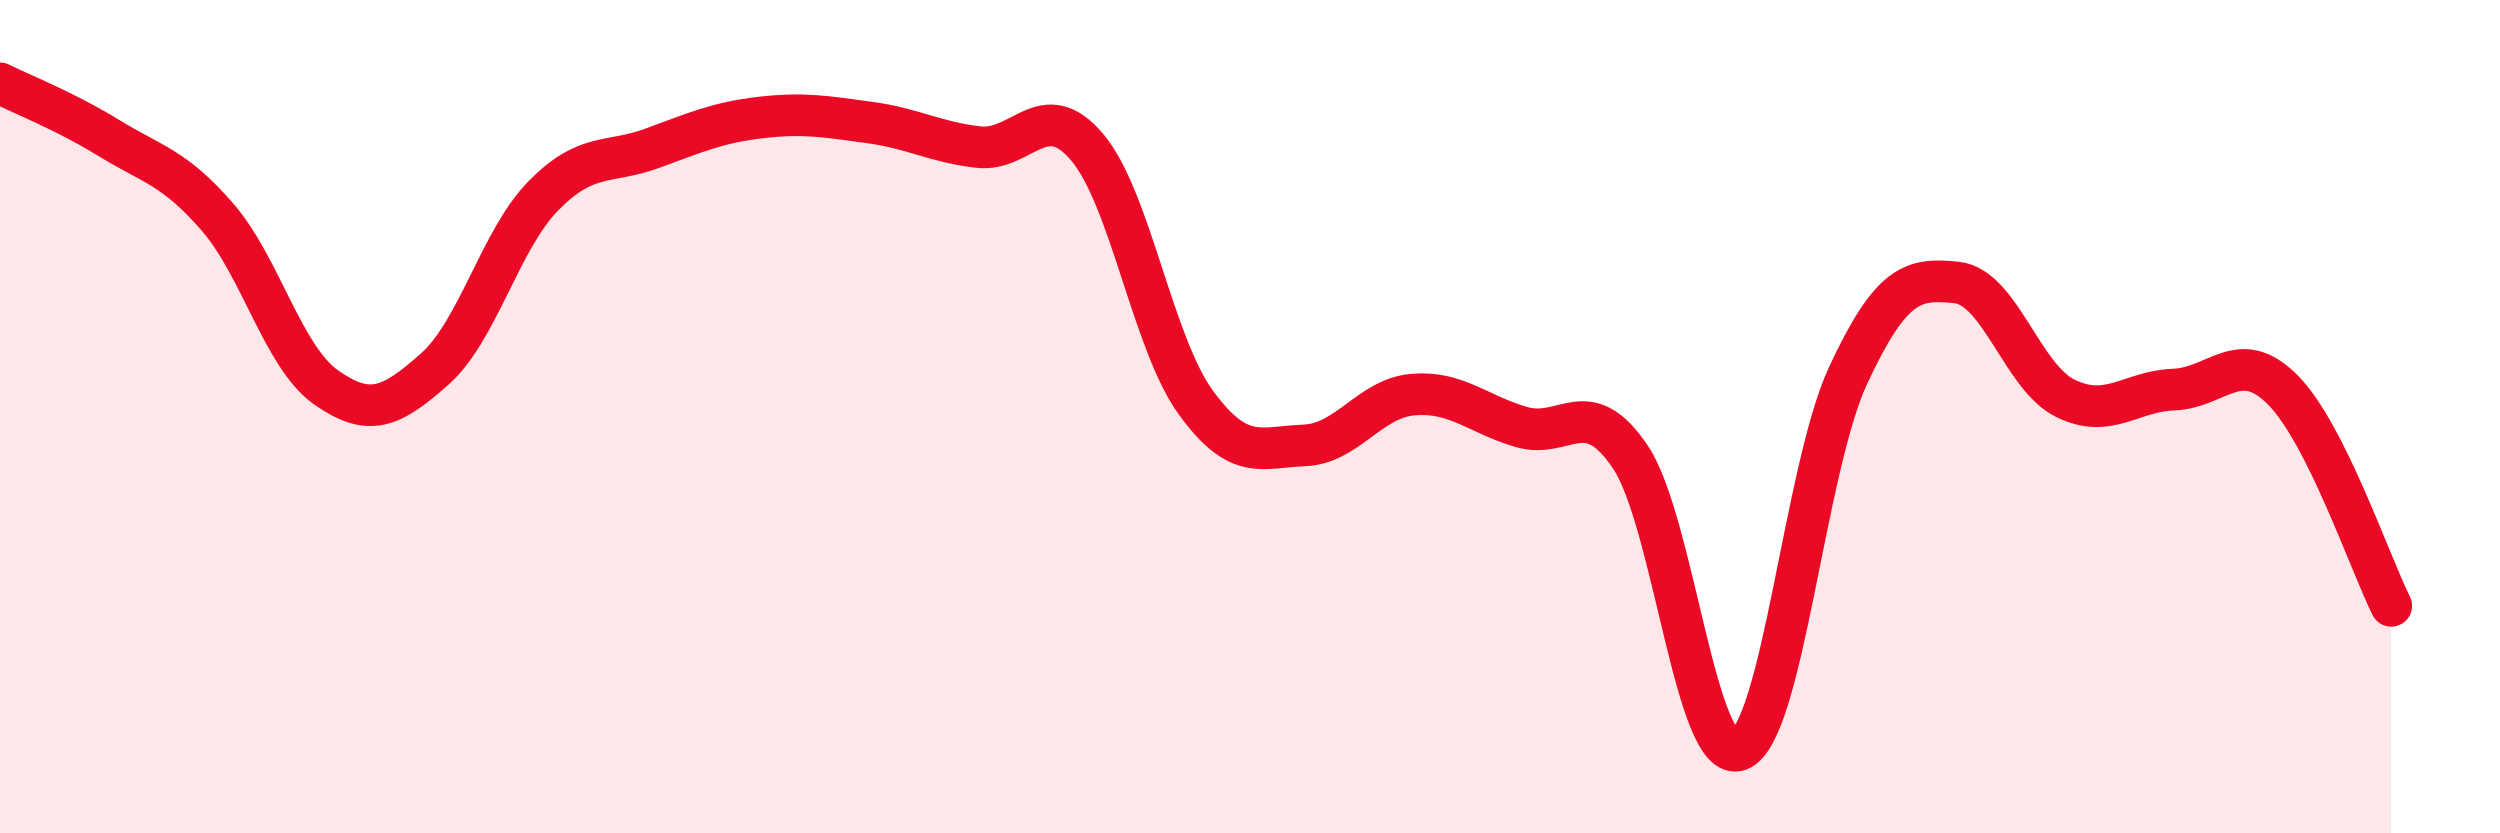
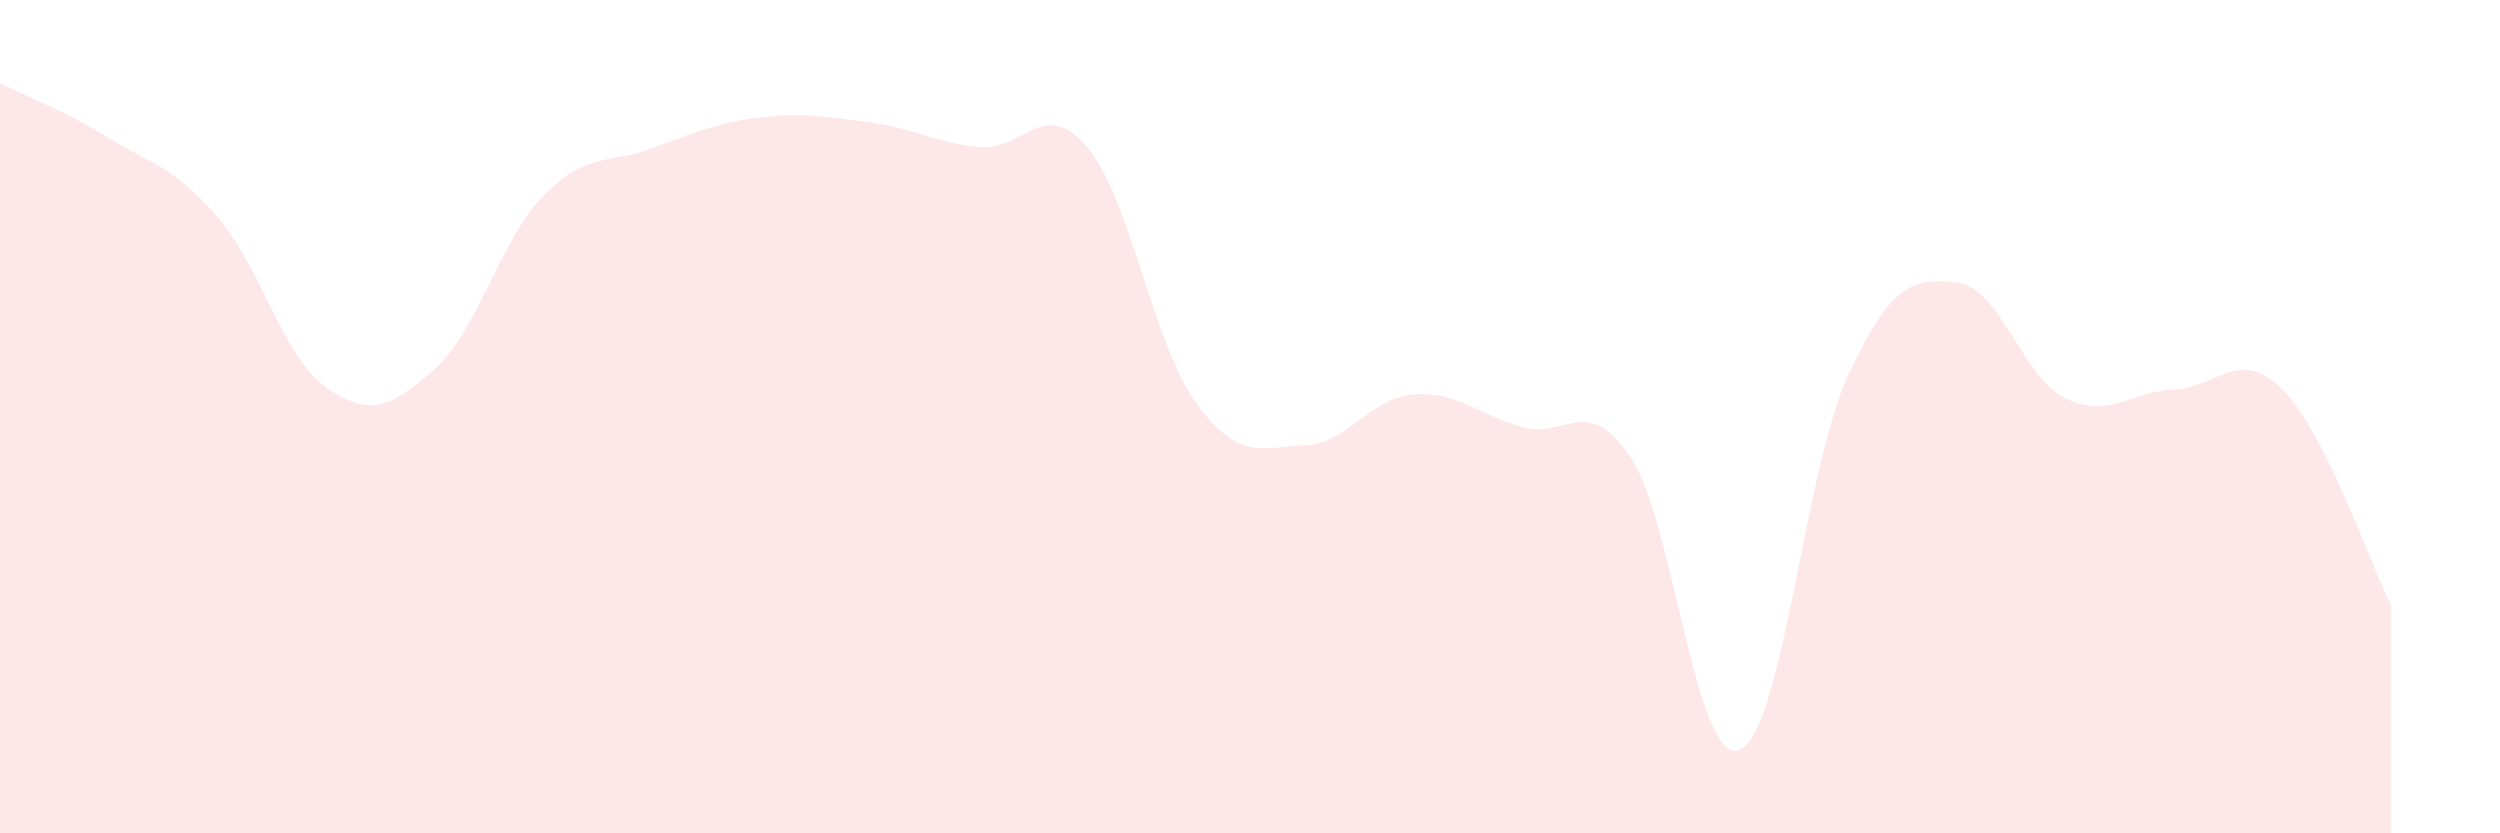
<svg xmlns="http://www.w3.org/2000/svg" width="60" height="20" viewBox="0 0 60 20">
  <path d="M 0,2 C 0.52,2.26 1.57,2.67 2.61,3.31 C 3.65,3.95 4.18,4.01 5.22,5.21 C 6.26,6.41 6.79,8.57 7.83,9.3 C 8.87,10.03 9.39,9.78 10.43,8.86 C 11.47,7.94 12,5.76 13.04,4.7 C 14.08,3.64 14.61,3.94 15.65,3.56 C 16.69,3.18 17.22,2.94 18.26,2.82 C 19.3,2.7 19.83,2.8 20.87,2.94 C 21.91,3.08 22.44,3.41 23.48,3.53 C 24.52,3.65 25.05,2.3 26.09,3.53 C 27.13,4.76 27.66,8.23 28.7,9.66 C 29.74,11.09 30.26,10.73 31.3,10.69 C 32.34,10.65 32.87,9.56 33.91,9.47 C 34.95,9.38 35.48,9.95 36.52,10.25 C 37.56,10.55 38.09,9.42 39.13,10.97 C 40.17,12.52 40.7,18.39 41.74,18 C 42.78,17.61 43.31,11.26 44.35,9.02 C 45.39,6.78 45.92,6.67 46.96,6.78 C 48,6.89 48.53,9.05 49.57,9.56 C 50.61,10.07 51.13,9.39 52.17,9.35 C 53.21,9.31 53.74,8.31 54.78,9.35 C 55.82,10.39 56.87,13.5 57.39,14.54L57.39 20L0 20Z" fill="#EB0A25" opacity="0.1" stroke-linecap="round" stroke-linejoin="round" />
-   <path d="M 0,2 C 0.52,2.26 1.57,2.67 2.61,3.31 C 3.65,3.95 4.18,4.01 5.22,5.21 C 6.26,6.41 6.79,8.57 7.83,9.3 C 8.87,10.03 9.39,9.78 10.43,8.86 C 11.47,7.94 12,5.76 13.04,4.7 C 14.08,3.64 14.61,3.94 15.65,3.56 C 16.69,3.18 17.22,2.94 18.26,2.82 C 19.3,2.7 19.83,2.8 20.87,2.94 C 21.91,3.08 22.44,3.41 23.48,3.53 C 24.52,3.65 25.05,2.3 26.09,3.53 C 27.13,4.76 27.66,8.23 28.7,9.66 C 29.74,11.09 30.26,10.73 31.3,10.69 C 32.34,10.65 32.87,9.56 33.91,9.47 C 34.95,9.38 35.48,9.95 36.52,10.25 C 37.56,10.55 38.09,9.42 39.13,10.97 C 40.17,12.52 40.7,18.39 41.74,18 C 42.78,17.61 43.31,11.26 44.35,9.02 C 45.39,6.78 45.92,6.67 46.96,6.78 C 48,6.89 48.53,9.05 49.57,9.56 C 50.61,10.07 51.13,9.39 52.17,9.35 C 53.21,9.31 53.74,8.31 54.78,9.35 C 55.82,10.39 56.87,13.5 57.39,14.54" stroke="#EB0A25" stroke-width="1" fill="none" stroke-linecap="round" stroke-linejoin="round" />
</svg>